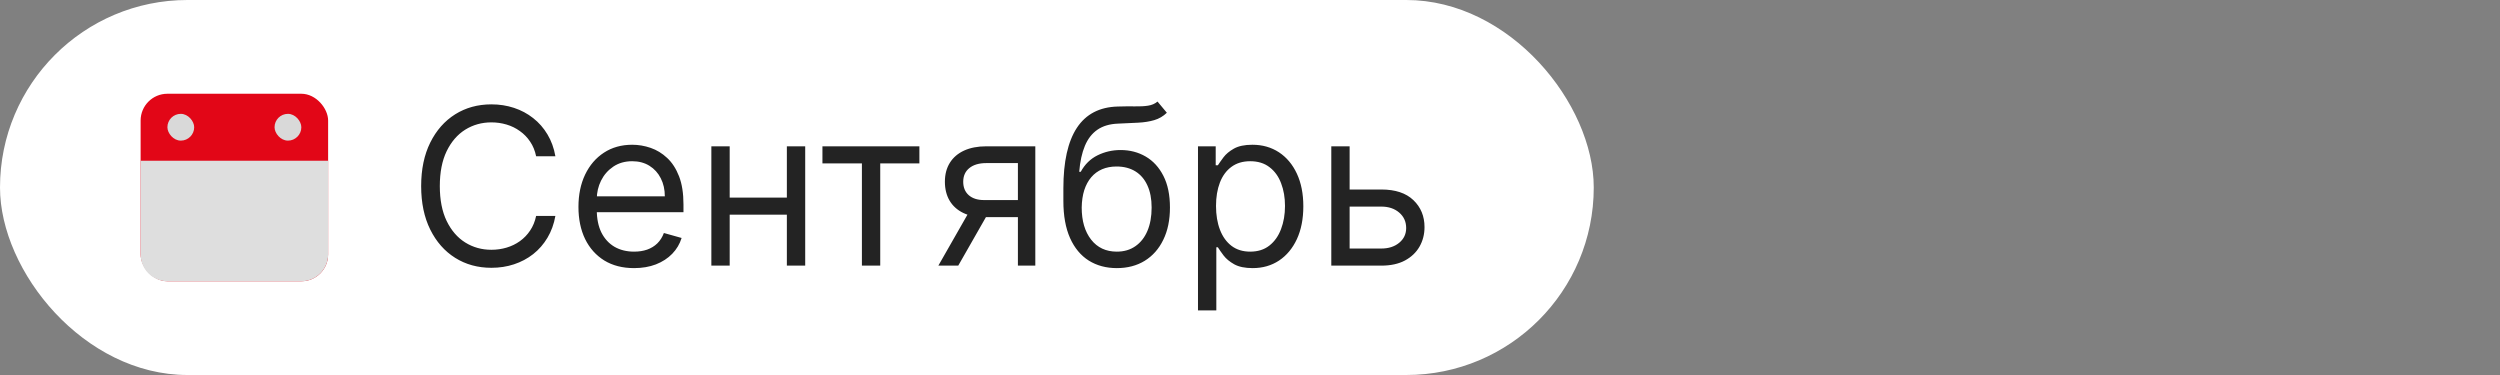
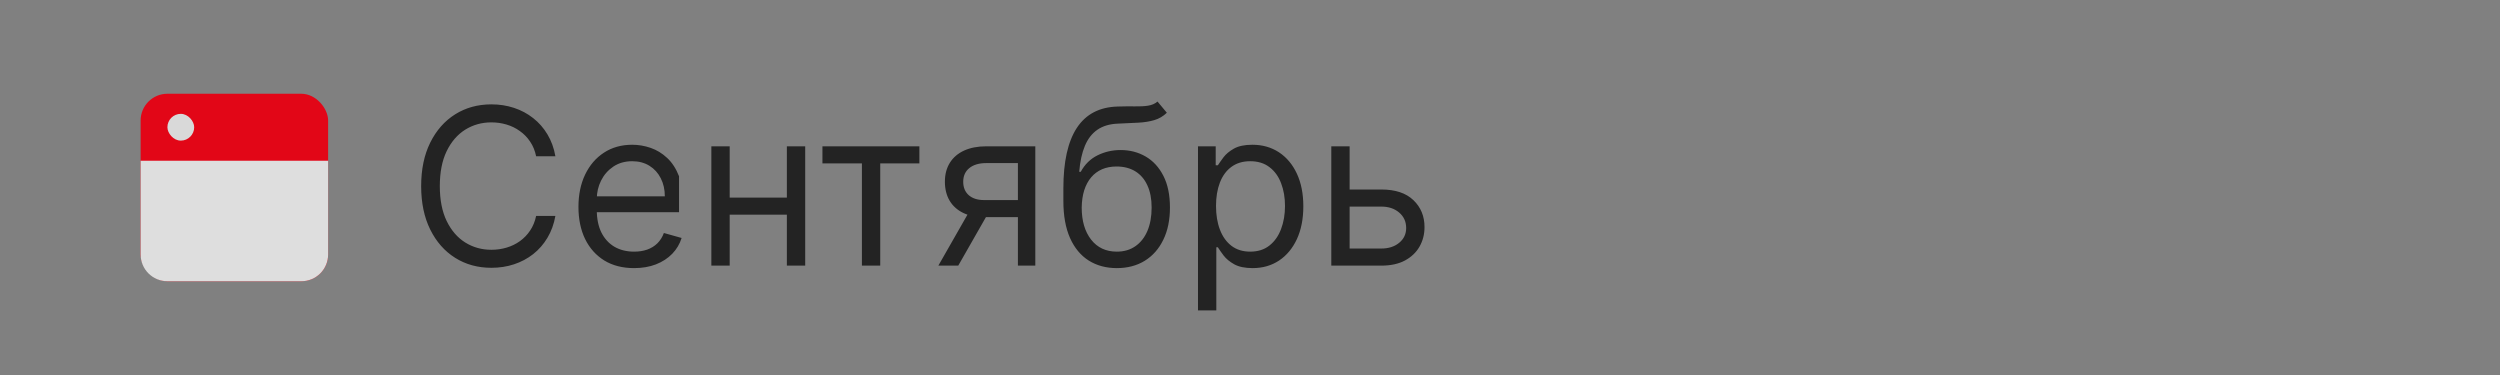
<svg xmlns="http://www.w3.org/2000/svg" width="160" height="24" viewBox="0 0 160 24" fill="none">
  <rect x="0" y="0" width="160" height="24" fill="#808080" stroke="none" />
  <g data-figma-bg-blur-radius="8">
-     <rect width="102" height="24" rx="12" fill="white" />
    <rect x="9" y="6" width="12" height="12" rx="1.714" fill="#E20617" />
    <path d="M9 10.286H21V16.286C21 17.233 20.233 18 19.286 18H10.714C9.768 18 9 17.233 9 16.286V10.286Z" fill="#DEDEDE" />
    <rect x="10.714" y="7.286" width="1.714" height="1.714" rx="0.857" fill="#D9D9D9" />
-     <rect x="17.571" y="7.286" width="1.714" height="1.714" rx="0.857" fill="#D9D9D9" />
-     <path d="M35.545 10H34.312C34.239 9.645 34.112 9.334 33.929 9.065C33.751 8.797 33.532 8.572 33.273 8.389C33.018 8.204 32.735 8.064 32.423 7.972C32.112 7.879 31.787 7.832 31.449 7.832C30.832 7.832 30.274 7.988 29.773 8.3C29.276 8.611 28.88 9.07 28.585 9.677C28.293 10.283 28.148 11.027 28.148 11.909C28.148 12.791 28.293 13.535 28.585 14.141C28.88 14.748 29.276 15.207 29.773 15.518C30.274 15.83 30.832 15.986 31.449 15.986C31.787 15.986 32.112 15.939 32.423 15.847C32.735 15.754 33.018 15.616 33.273 15.434C33.532 15.248 33.751 15.021 33.929 14.753C34.112 14.481 34.239 14.169 34.312 13.818H35.545C35.453 14.338 35.283 14.804 35.038 15.215C34.793 15.626 34.488 15.976 34.123 16.264C33.759 16.549 33.349 16.766 32.895 16.916C32.445 17.065 31.962 17.139 31.449 17.139C30.58 17.139 29.808 16.927 29.132 16.503C28.456 16.079 27.924 15.475 27.536 14.693C27.148 13.911 26.954 12.983 26.954 11.909C26.954 10.835 27.148 9.907 27.536 9.125C27.924 8.343 28.456 7.74 29.132 7.315C29.808 6.891 30.58 6.679 31.449 6.679C31.962 6.679 32.445 6.754 32.895 6.903C33.349 7.052 33.759 7.271 34.123 7.559C34.488 7.844 34.793 8.192 35.038 8.603C35.283 9.011 35.453 9.476 35.545 10ZM40.58 17.159C39.844 17.159 39.21 16.997 38.676 16.672C38.146 16.344 37.736 15.886 37.448 15.3C37.163 14.71 37.021 14.024 37.021 13.242C37.021 12.459 37.163 11.77 37.448 11.173C37.736 10.573 38.138 10.106 38.651 9.771C39.168 9.433 39.772 9.264 40.461 9.264C40.859 9.264 41.251 9.33 41.639 9.463C42.027 9.596 42.38 9.811 42.698 10.109C43.016 10.404 43.27 10.796 43.459 11.283C43.648 11.77 43.742 12.37 43.742 13.082V13.579H37.856V12.565H42.549C42.549 12.134 42.463 11.75 42.291 11.412C42.121 11.074 41.88 10.807 41.565 10.611C41.253 10.416 40.885 10.318 40.461 10.318C39.994 10.318 39.589 10.434 39.248 10.666C38.91 10.895 38.65 11.193 38.467 11.561C38.285 11.929 38.194 12.323 38.194 12.744V13.421C38.194 13.997 38.293 14.486 38.492 14.887C38.694 15.285 38.974 15.588 39.332 15.797C39.69 16.002 40.106 16.105 40.58 16.105C40.889 16.105 41.167 16.062 41.416 15.976C41.667 15.886 41.885 15.754 42.067 15.578C42.249 15.399 42.39 15.177 42.489 14.912L43.623 15.23C43.504 15.615 43.303 15.953 43.021 16.244C42.74 16.533 42.392 16.758 41.977 16.921C41.563 17.079 41.097 17.159 40.58 17.159ZM50.638 12.645V13.739H46.422V12.645H50.638ZM46.7 9.364V17H45.527V9.364H46.7ZM51.533 9.364V17H50.359V9.364H51.533ZM52.636 10.457V9.364H58.841V10.457H56.335V17H55.162V10.457H52.636ZM65.146 17V10.438H63.118C62.66 10.438 62.301 10.544 62.039 10.756C61.777 10.968 61.646 11.259 61.646 11.631C61.646 11.995 61.764 12.282 61.999 12.491C62.238 12.7 62.564 12.804 62.978 12.804H65.444V13.898H62.978C62.462 13.898 62.016 13.807 61.641 13.624C61.267 13.442 60.978 13.182 60.776 12.844C60.574 12.502 60.473 12.098 60.473 11.631C60.473 11.16 60.579 10.756 60.791 10.418C61.003 10.079 61.306 9.819 61.701 9.637C62.099 9.455 62.571 9.364 63.118 9.364H66.26V17H65.146ZM60.055 17L62.223 13.202H63.496L61.328 17H60.055ZM74.081 6.5L74.678 7.216C74.446 7.441 74.177 7.599 73.873 7.688C73.568 7.778 73.223 7.832 72.838 7.852C72.454 7.872 72.026 7.892 71.556 7.912C71.025 7.932 70.586 8.061 70.238 8.3C69.89 8.538 69.622 8.883 69.433 9.334C69.244 9.785 69.123 10.338 69.07 10.994H69.169C69.428 10.517 69.786 10.166 70.243 9.94C70.701 9.715 71.191 9.602 71.715 9.602C72.311 9.602 72.848 9.741 73.326 10.02C73.803 10.298 74.181 10.711 74.459 11.258C74.738 11.805 74.877 12.479 74.877 13.281C74.877 14.08 74.734 14.769 74.449 15.349C74.168 15.93 73.771 16.377 73.261 16.692C72.754 17.003 72.159 17.159 71.476 17.159C70.793 17.159 70.195 16.998 69.681 16.677C69.168 16.352 68.768 15.871 68.483 15.235C68.198 14.595 68.056 13.805 68.056 12.864V12.048C68.056 10.348 68.344 9.059 68.921 8.18C69.501 7.302 70.373 6.848 71.536 6.818C71.947 6.805 72.313 6.802 72.635 6.808C72.956 6.815 73.236 6.8 73.475 6.763C73.713 6.727 73.916 6.639 74.081 6.5ZM71.476 16.105C71.937 16.105 72.333 15.989 72.664 15.757C72.999 15.525 73.256 15.199 73.435 14.778C73.614 14.354 73.704 13.855 73.704 13.281C73.704 12.724 73.612 12.251 73.43 11.859C73.251 11.468 72.994 11.17 72.659 10.964C72.325 10.759 71.924 10.656 71.456 10.656C71.115 10.656 70.808 10.714 70.537 10.83C70.265 10.946 70.033 11.117 69.841 11.342C69.648 11.568 69.499 11.843 69.393 12.168C69.29 12.492 69.236 12.864 69.229 13.281C69.229 14.136 69.43 14.821 69.831 15.335C70.232 15.848 70.78 16.105 71.476 16.105ZM76.671 19.864V9.364H77.805V10.577H77.944C78.03 10.444 78.15 10.275 78.302 10.07C78.458 9.861 78.68 9.675 78.968 9.513C79.26 9.347 79.654 9.264 80.152 9.264C80.795 9.264 81.361 9.425 81.852 9.746C82.342 10.068 82.725 10.524 83 11.114C83.275 11.704 83.413 12.4 83.413 13.202C83.413 14.01 83.275 14.711 83 15.305C82.725 15.895 82.344 16.352 81.857 16.677C81.37 16.998 80.808 17.159 80.171 17.159C79.681 17.159 79.288 17.078 78.993 16.916C78.698 16.75 78.471 16.562 78.312 16.354C78.153 16.142 78.03 15.966 77.944 15.827H77.845V19.864H76.671ZM77.825 13.182C77.825 13.758 77.909 14.267 78.079 14.708C78.248 15.146 78.494 15.489 78.819 15.737C79.144 15.982 79.542 16.105 80.012 16.105C80.503 16.105 80.912 15.976 81.24 15.717C81.572 15.456 81.82 15.104 81.986 14.663C82.155 14.219 82.24 13.725 82.24 13.182C82.24 12.645 82.157 12.161 81.991 11.73C81.829 11.296 81.582 10.953 81.25 10.701C80.922 10.446 80.51 10.318 80.012 10.318C79.535 10.318 79.134 10.439 78.809 10.681C78.484 10.92 78.239 11.255 78.073 11.685C77.908 12.113 77.825 12.612 77.825 13.182ZM86.217 12.128H88.404C89.299 12.128 89.984 12.355 90.458 12.809C90.932 13.263 91.169 13.838 91.169 14.534C91.169 14.992 91.063 15.407 90.85 15.782C90.638 16.153 90.327 16.45 89.916 16.672C89.505 16.891 89.001 17 88.404 17H85.203V9.364H86.376V15.906H88.404C88.868 15.906 89.25 15.784 89.548 15.538C89.846 15.293 89.995 14.978 89.995 14.594C89.995 14.189 89.846 13.86 89.548 13.604C89.25 13.349 88.868 13.222 88.404 13.222H86.217V12.128Z" fill="#232323" />
+     <path d="M35.545 10H34.312C34.239 9.645 34.112 9.334 33.929 9.065C33.751 8.797 33.532 8.572 33.273 8.389C33.018 8.204 32.735 8.064 32.423 7.972C32.112 7.879 31.787 7.832 31.449 7.832C30.832 7.832 30.274 7.988 29.773 8.3C29.276 8.611 28.88 9.07 28.585 9.677C28.293 10.283 28.148 11.027 28.148 11.909C28.148 12.791 28.293 13.535 28.585 14.141C28.88 14.748 29.276 15.207 29.773 15.518C30.274 15.83 30.832 15.986 31.449 15.986C31.787 15.986 32.112 15.939 32.423 15.847C32.735 15.754 33.018 15.616 33.273 15.434C33.532 15.248 33.751 15.021 33.929 14.753C34.112 14.481 34.239 14.169 34.312 13.818H35.545C35.453 14.338 35.283 14.804 35.038 15.215C34.793 15.626 34.488 15.976 34.123 16.264C33.759 16.549 33.349 16.766 32.895 16.916C32.445 17.065 31.962 17.139 31.449 17.139C30.58 17.139 29.808 16.927 29.132 16.503C28.456 16.079 27.924 15.475 27.536 14.693C27.148 13.911 26.954 12.983 26.954 11.909C26.954 10.835 27.148 9.907 27.536 9.125C27.924 8.343 28.456 7.74 29.132 7.315C29.808 6.891 30.58 6.679 31.449 6.679C31.962 6.679 32.445 6.754 32.895 6.903C33.349 7.052 33.759 7.271 34.123 7.559C34.488 7.844 34.793 8.192 35.038 8.603C35.283 9.011 35.453 9.476 35.545 10ZM40.58 17.159C39.844 17.159 39.21 16.997 38.676 16.672C38.146 16.344 37.736 15.886 37.448 15.3C37.163 14.71 37.021 14.024 37.021 13.242C37.021 12.459 37.163 11.77 37.448 11.173C37.736 10.573 38.138 10.106 38.651 9.771C39.168 9.433 39.772 9.264 40.461 9.264C40.859 9.264 41.251 9.33 41.639 9.463C42.027 9.596 42.38 9.811 42.698 10.109C43.016 10.404 43.27 10.796 43.459 11.283V13.579H37.856V12.565H42.549C42.549 12.134 42.463 11.75 42.291 11.412C42.121 11.074 41.88 10.807 41.565 10.611C41.253 10.416 40.885 10.318 40.461 10.318C39.994 10.318 39.589 10.434 39.248 10.666C38.91 10.895 38.65 11.193 38.467 11.561C38.285 11.929 38.194 12.323 38.194 12.744V13.421C38.194 13.997 38.293 14.486 38.492 14.887C38.694 15.285 38.974 15.588 39.332 15.797C39.69 16.002 40.106 16.105 40.58 16.105C40.889 16.105 41.167 16.062 41.416 15.976C41.667 15.886 41.885 15.754 42.067 15.578C42.249 15.399 42.39 15.177 42.489 14.912L43.623 15.23C43.504 15.615 43.303 15.953 43.021 16.244C42.74 16.533 42.392 16.758 41.977 16.921C41.563 17.079 41.097 17.159 40.58 17.159ZM50.638 12.645V13.739H46.422V12.645H50.638ZM46.7 9.364V17H45.527V9.364H46.7ZM51.533 9.364V17H50.359V9.364H51.533ZM52.636 10.457V9.364H58.841V10.457H56.335V17H55.162V10.457H52.636ZM65.146 17V10.438H63.118C62.66 10.438 62.301 10.544 62.039 10.756C61.777 10.968 61.646 11.259 61.646 11.631C61.646 11.995 61.764 12.282 61.999 12.491C62.238 12.7 62.564 12.804 62.978 12.804H65.444V13.898H62.978C62.462 13.898 62.016 13.807 61.641 13.624C61.267 13.442 60.978 13.182 60.776 12.844C60.574 12.502 60.473 12.098 60.473 11.631C60.473 11.16 60.579 10.756 60.791 10.418C61.003 10.079 61.306 9.819 61.701 9.637C62.099 9.455 62.571 9.364 63.118 9.364H66.26V17H65.146ZM60.055 17L62.223 13.202H63.496L61.328 17H60.055ZM74.081 6.5L74.678 7.216C74.446 7.441 74.177 7.599 73.873 7.688C73.568 7.778 73.223 7.832 72.838 7.852C72.454 7.872 72.026 7.892 71.556 7.912C71.025 7.932 70.586 8.061 70.238 8.3C69.89 8.538 69.622 8.883 69.433 9.334C69.244 9.785 69.123 10.338 69.07 10.994H69.169C69.428 10.517 69.786 10.166 70.243 9.94C70.701 9.715 71.191 9.602 71.715 9.602C72.311 9.602 72.848 9.741 73.326 10.02C73.803 10.298 74.181 10.711 74.459 11.258C74.738 11.805 74.877 12.479 74.877 13.281C74.877 14.08 74.734 14.769 74.449 15.349C74.168 15.93 73.771 16.377 73.261 16.692C72.754 17.003 72.159 17.159 71.476 17.159C70.793 17.159 70.195 16.998 69.681 16.677C69.168 16.352 68.768 15.871 68.483 15.235C68.198 14.595 68.056 13.805 68.056 12.864V12.048C68.056 10.348 68.344 9.059 68.921 8.18C69.501 7.302 70.373 6.848 71.536 6.818C71.947 6.805 72.313 6.802 72.635 6.808C72.956 6.815 73.236 6.8 73.475 6.763C73.713 6.727 73.916 6.639 74.081 6.5ZM71.476 16.105C71.937 16.105 72.333 15.989 72.664 15.757C72.999 15.525 73.256 15.199 73.435 14.778C73.614 14.354 73.704 13.855 73.704 13.281C73.704 12.724 73.612 12.251 73.43 11.859C73.251 11.468 72.994 11.17 72.659 10.964C72.325 10.759 71.924 10.656 71.456 10.656C71.115 10.656 70.808 10.714 70.537 10.83C70.265 10.946 70.033 11.117 69.841 11.342C69.648 11.568 69.499 11.843 69.393 12.168C69.29 12.492 69.236 12.864 69.229 13.281C69.229 14.136 69.43 14.821 69.831 15.335C70.232 15.848 70.78 16.105 71.476 16.105ZM76.671 19.864V9.364H77.805V10.577H77.944C78.03 10.444 78.15 10.275 78.302 10.07C78.458 9.861 78.68 9.675 78.968 9.513C79.26 9.347 79.654 9.264 80.152 9.264C80.795 9.264 81.361 9.425 81.852 9.746C82.342 10.068 82.725 10.524 83 11.114C83.275 11.704 83.413 12.4 83.413 13.202C83.413 14.01 83.275 14.711 83 15.305C82.725 15.895 82.344 16.352 81.857 16.677C81.37 16.998 80.808 17.159 80.171 17.159C79.681 17.159 79.288 17.078 78.993 16.916C78.698 16.75 78.471 16.562 78.312 16.354C78.153 16.142 78.03 15.966 77.944 15.827H77.845V19.864H76.671ZM77.825 13.182C77.825 13.758 77.909 14.267 78.079 14.708C78.248 15.146 78.494 15.489 78.819 15.737C79.144 15.982 79.542 16.105 80.012 16.105C80.503 16.105 80.912 15.976 81.24 15.717C81.572 15.456 81.82 15.104 81.986 14.663C82.155 14.219 82.24 13.725 82.24 13.182C82.24 12.645 82.157 12.161 81.991 11.73C81.829 11.296 81.582 10.953 81.25 10.701C80.922 10.446 80.51 10.318 80.012 10.318C79.535 10.318 79.134 10.439 78.809 10.681C78.484 10.92 78.239 11.255 78.073 11.685C77.908 12.113 77.825 12.612 77.825 13.182ZM86.217 12.128H88.404C89.299 12.128 89.984 12.355 90.458 12.809C90.932 13.263 91.169 13.838 91.169 14.534C91.169 14.992 91.063 15.407 90.85 15.782C90.638 16.153 90.327 16.45 89.916 16.672C89.505 16.891 89.001 17 88.404 17H85.203V9.364H86.376V15.906H88.404C88.868 15.906 89.25 15.784 89.548 15.538C89.846 15.293 89.995 14.978 89.995 14.594C89.995 14.189 89.846 13.86 89.548 13.604C89.25 13.349 88.868 13.222 88.404 13.222H86.217V12.128Z" fill="#232323" />
  </g>
  <defs>
    <clipPath id="bgblur_0_3950_2947_clip_path" transform="translate(8 8)">
-       <rect width="102" height="24" rx="12" />
-     </clipPath>
+       </clipPath>
  </defs>
</svg>